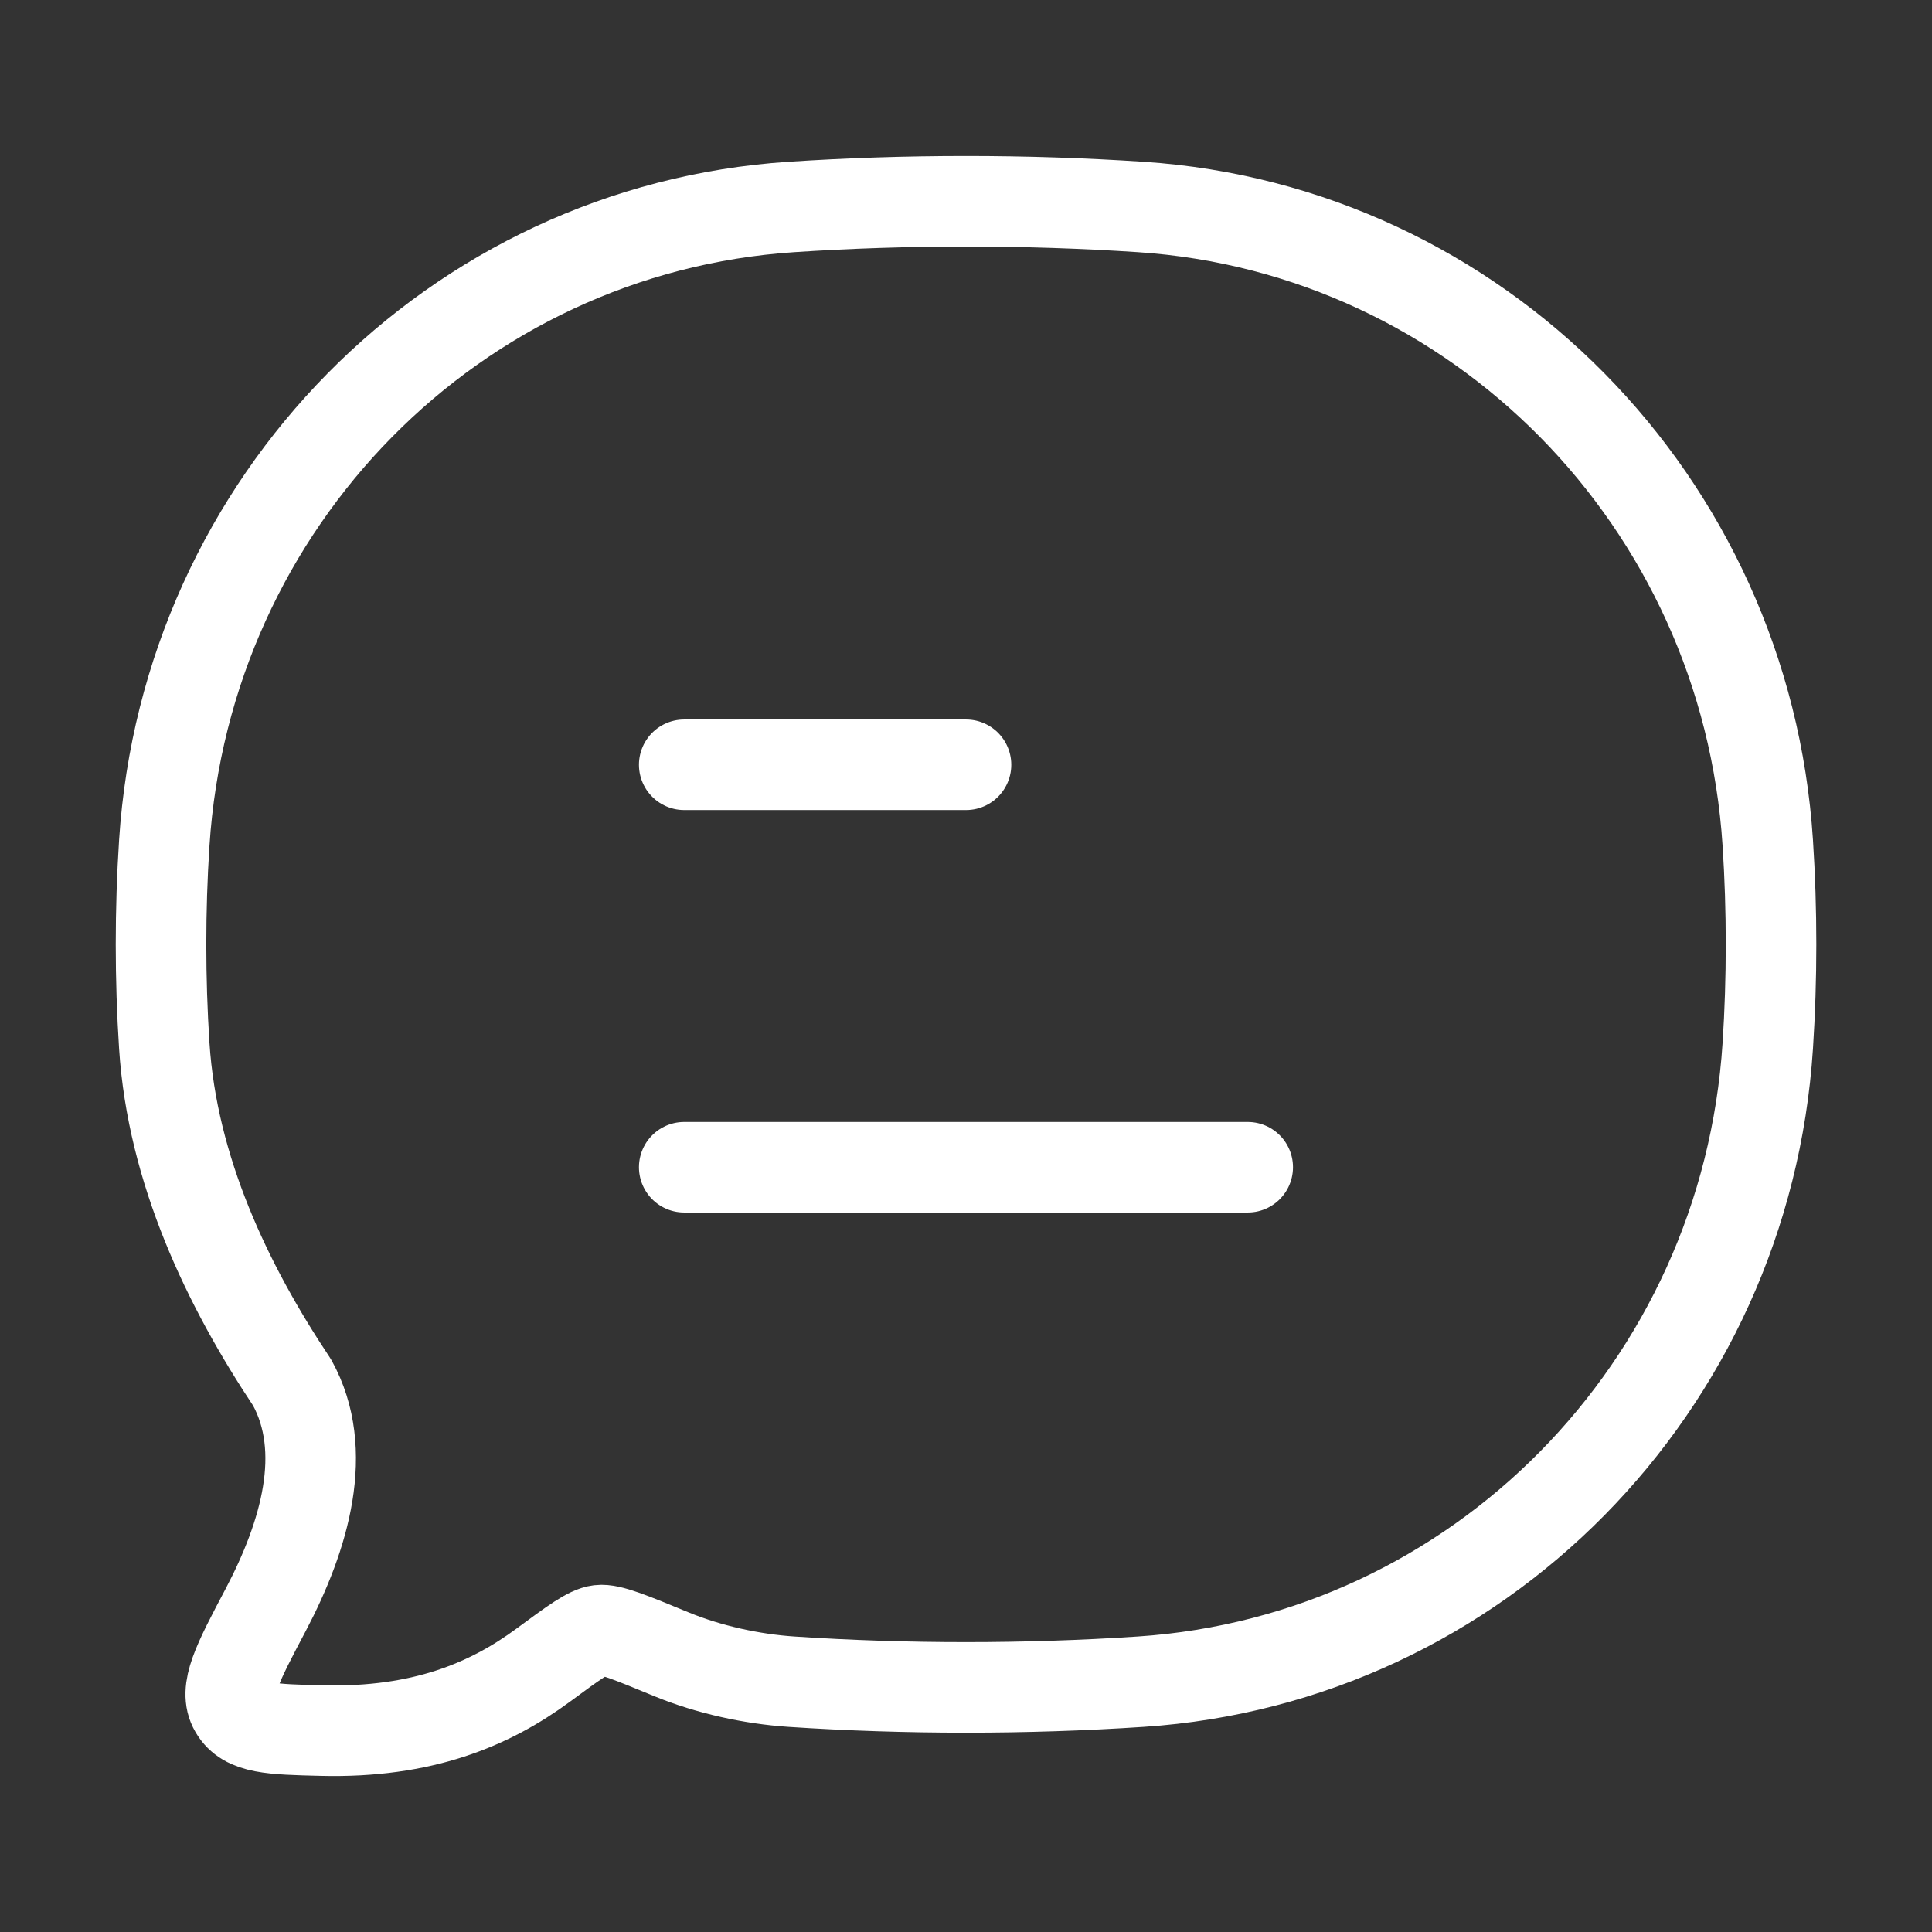
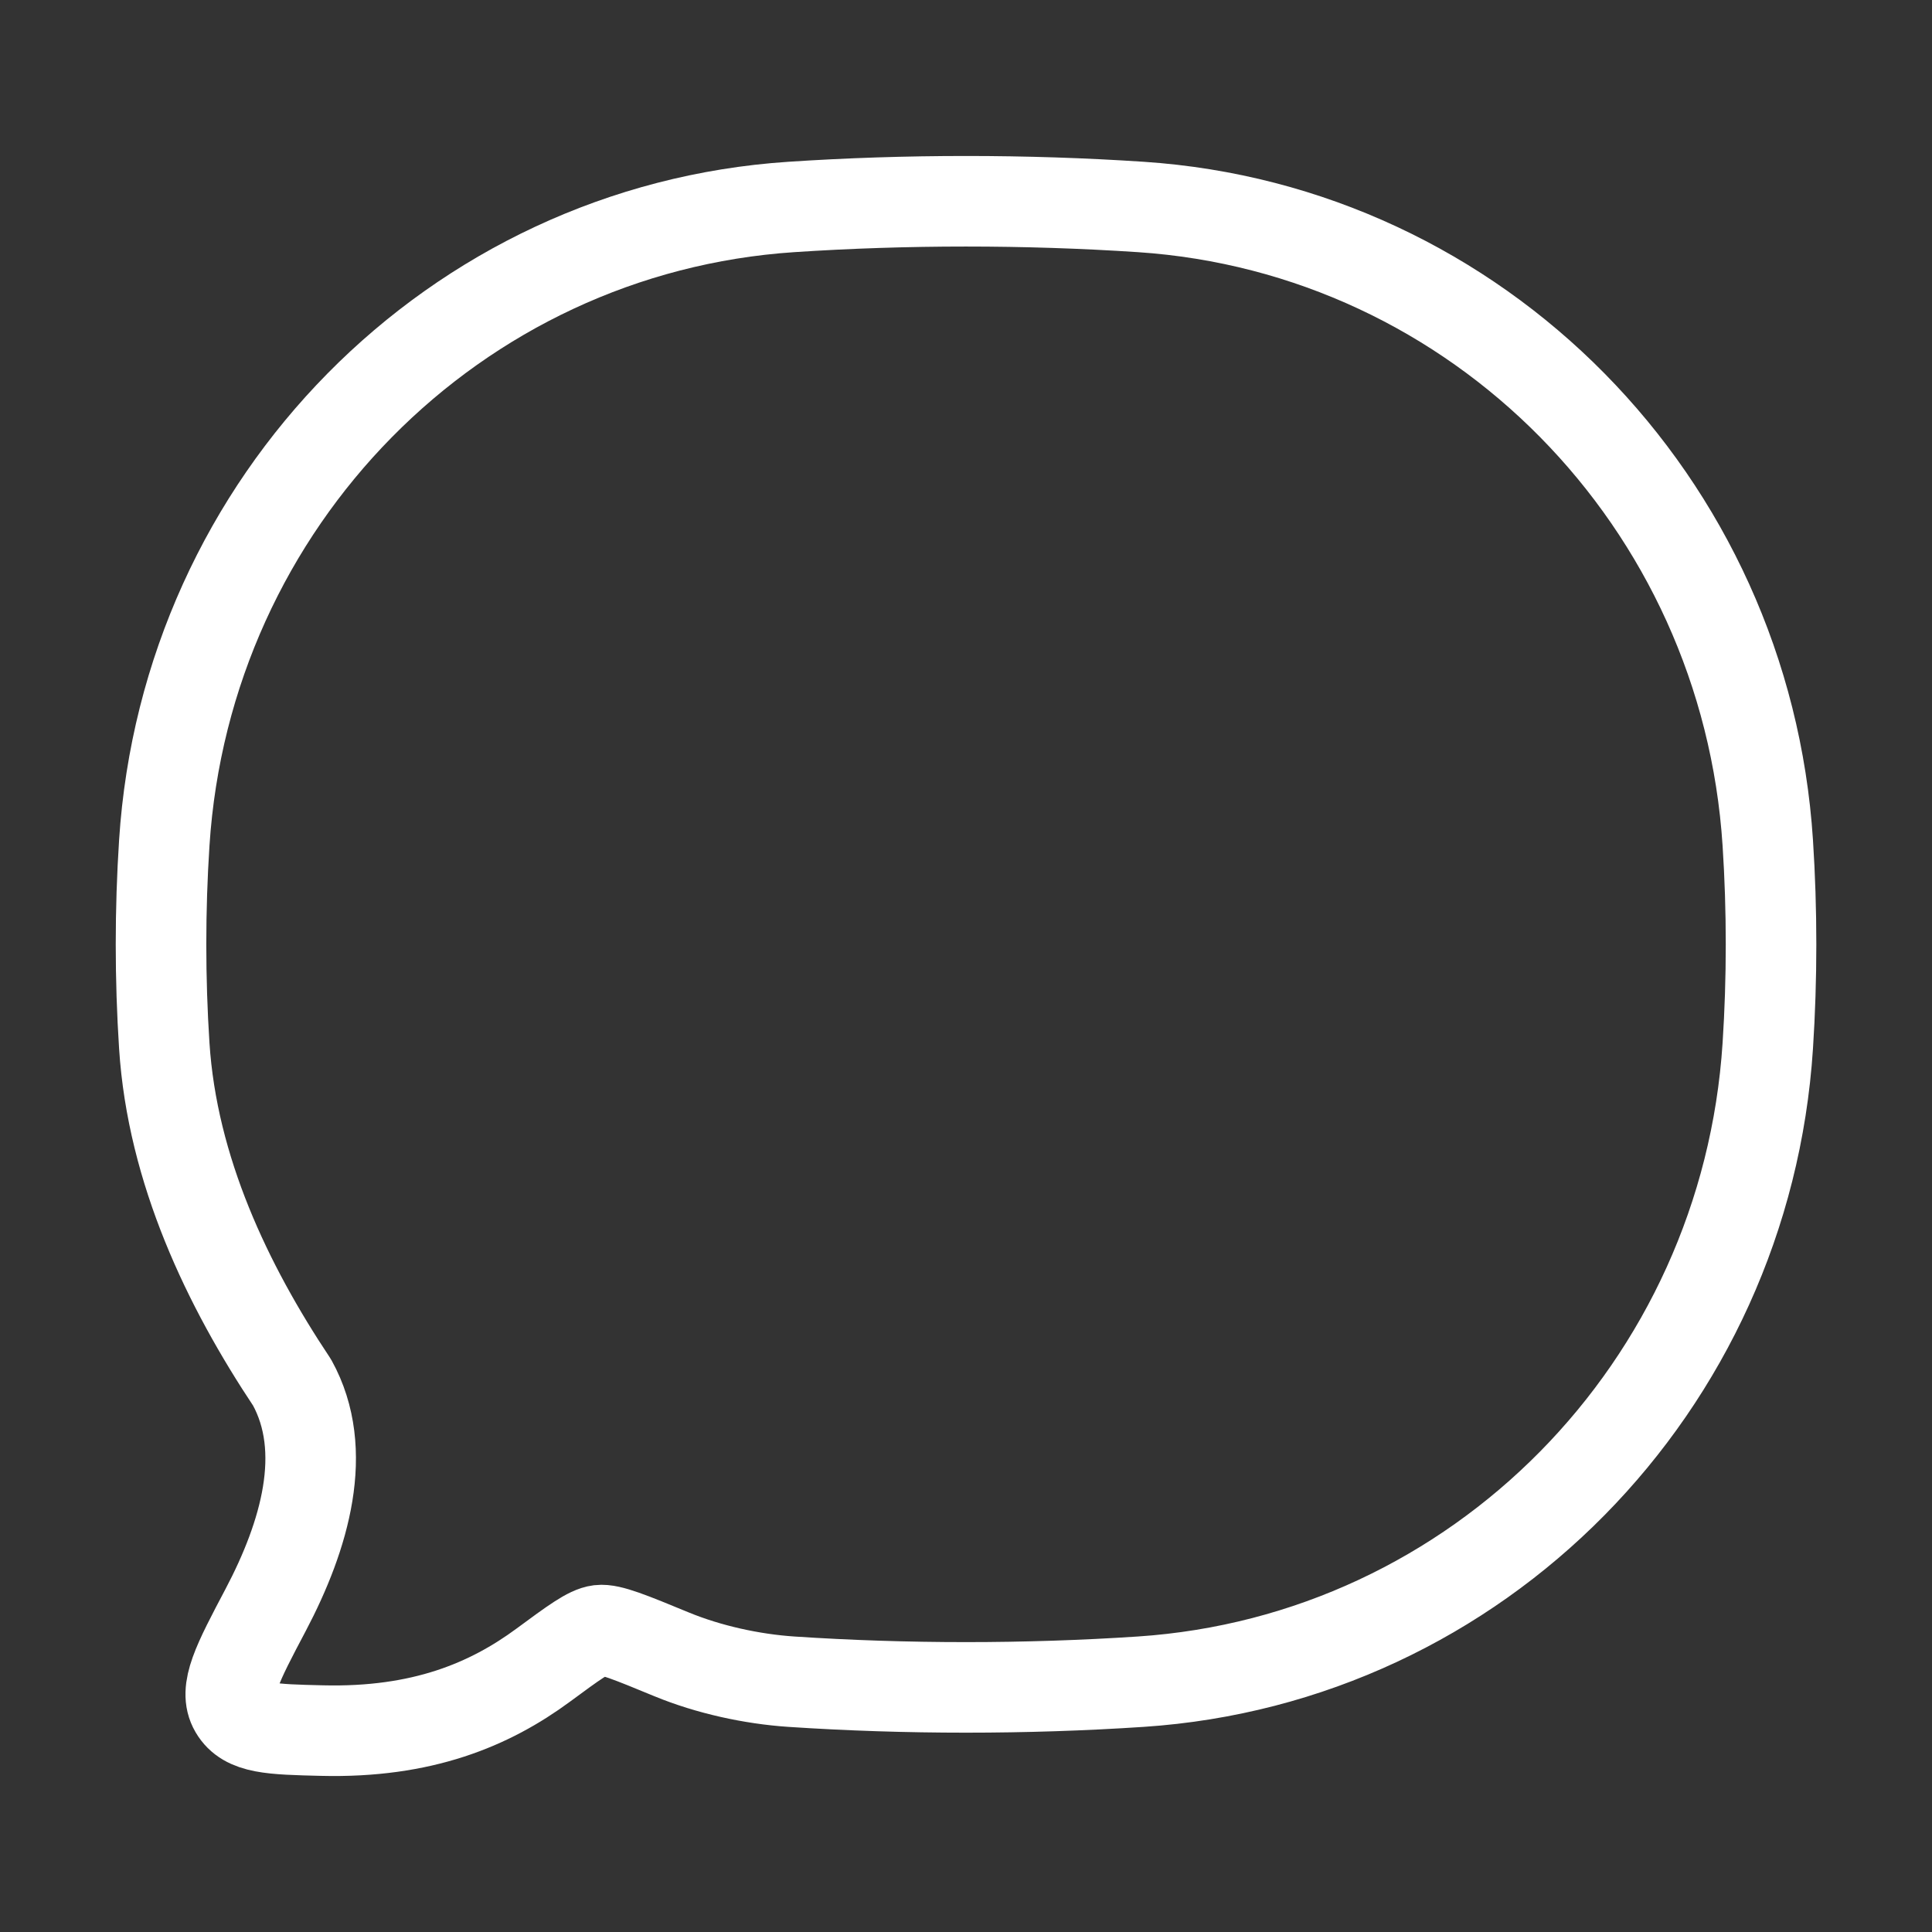
<svg xmlns="http://www.w3.org/2000/svg" width="32" height="32" viewBox="0 0 32 32" fill="none">
  <rect x="0" y="0" width="32" height="32" fill="#333333" stroke="none" />
-   <path d="M11.333 19.333H20.666M11.333 12.667H16" stroke="white" stroke-width="1.5" stroke-linecap="round" stroke-linejoin="round" />
  <path d="M18.895 27.854C24.472 27.483 28.915 22.977 29.28 17.321C29.352 16.214 29.352 15.068 29.28 13.961C28.915 8.304 24.472 3.799 18.895 3.428C16.992 3.302 15.005 3.302 13.106 3.428C7.529 3.799 3.086 8.304 2.721 13.961C2.649 15.068 2.649 16.214 2.721 17.321C2.854 19.381 3.765 21.289 4.838 22.899C5.46 24.027 5.049 25.434 4.401 26.664C3.933 27.55 3.699 27.993 3.887 28.313C4.075 28.634 4.494 28.644 5.333 28.664C6.992 28.705 8.111 28.234 8.999 27.579C9.502 27.208 9.754 27.022 9.928 27.001C10.101 26.98 10.443 27.12 11.126 27.402C11.739 27.654 12.452 27.81 13.106 27.854C15.005 27.98 16.992 27.98 18.895 27.854Z" stroke="white" stroke-width="1.5" stroke-linejoin="round" />
</svg>